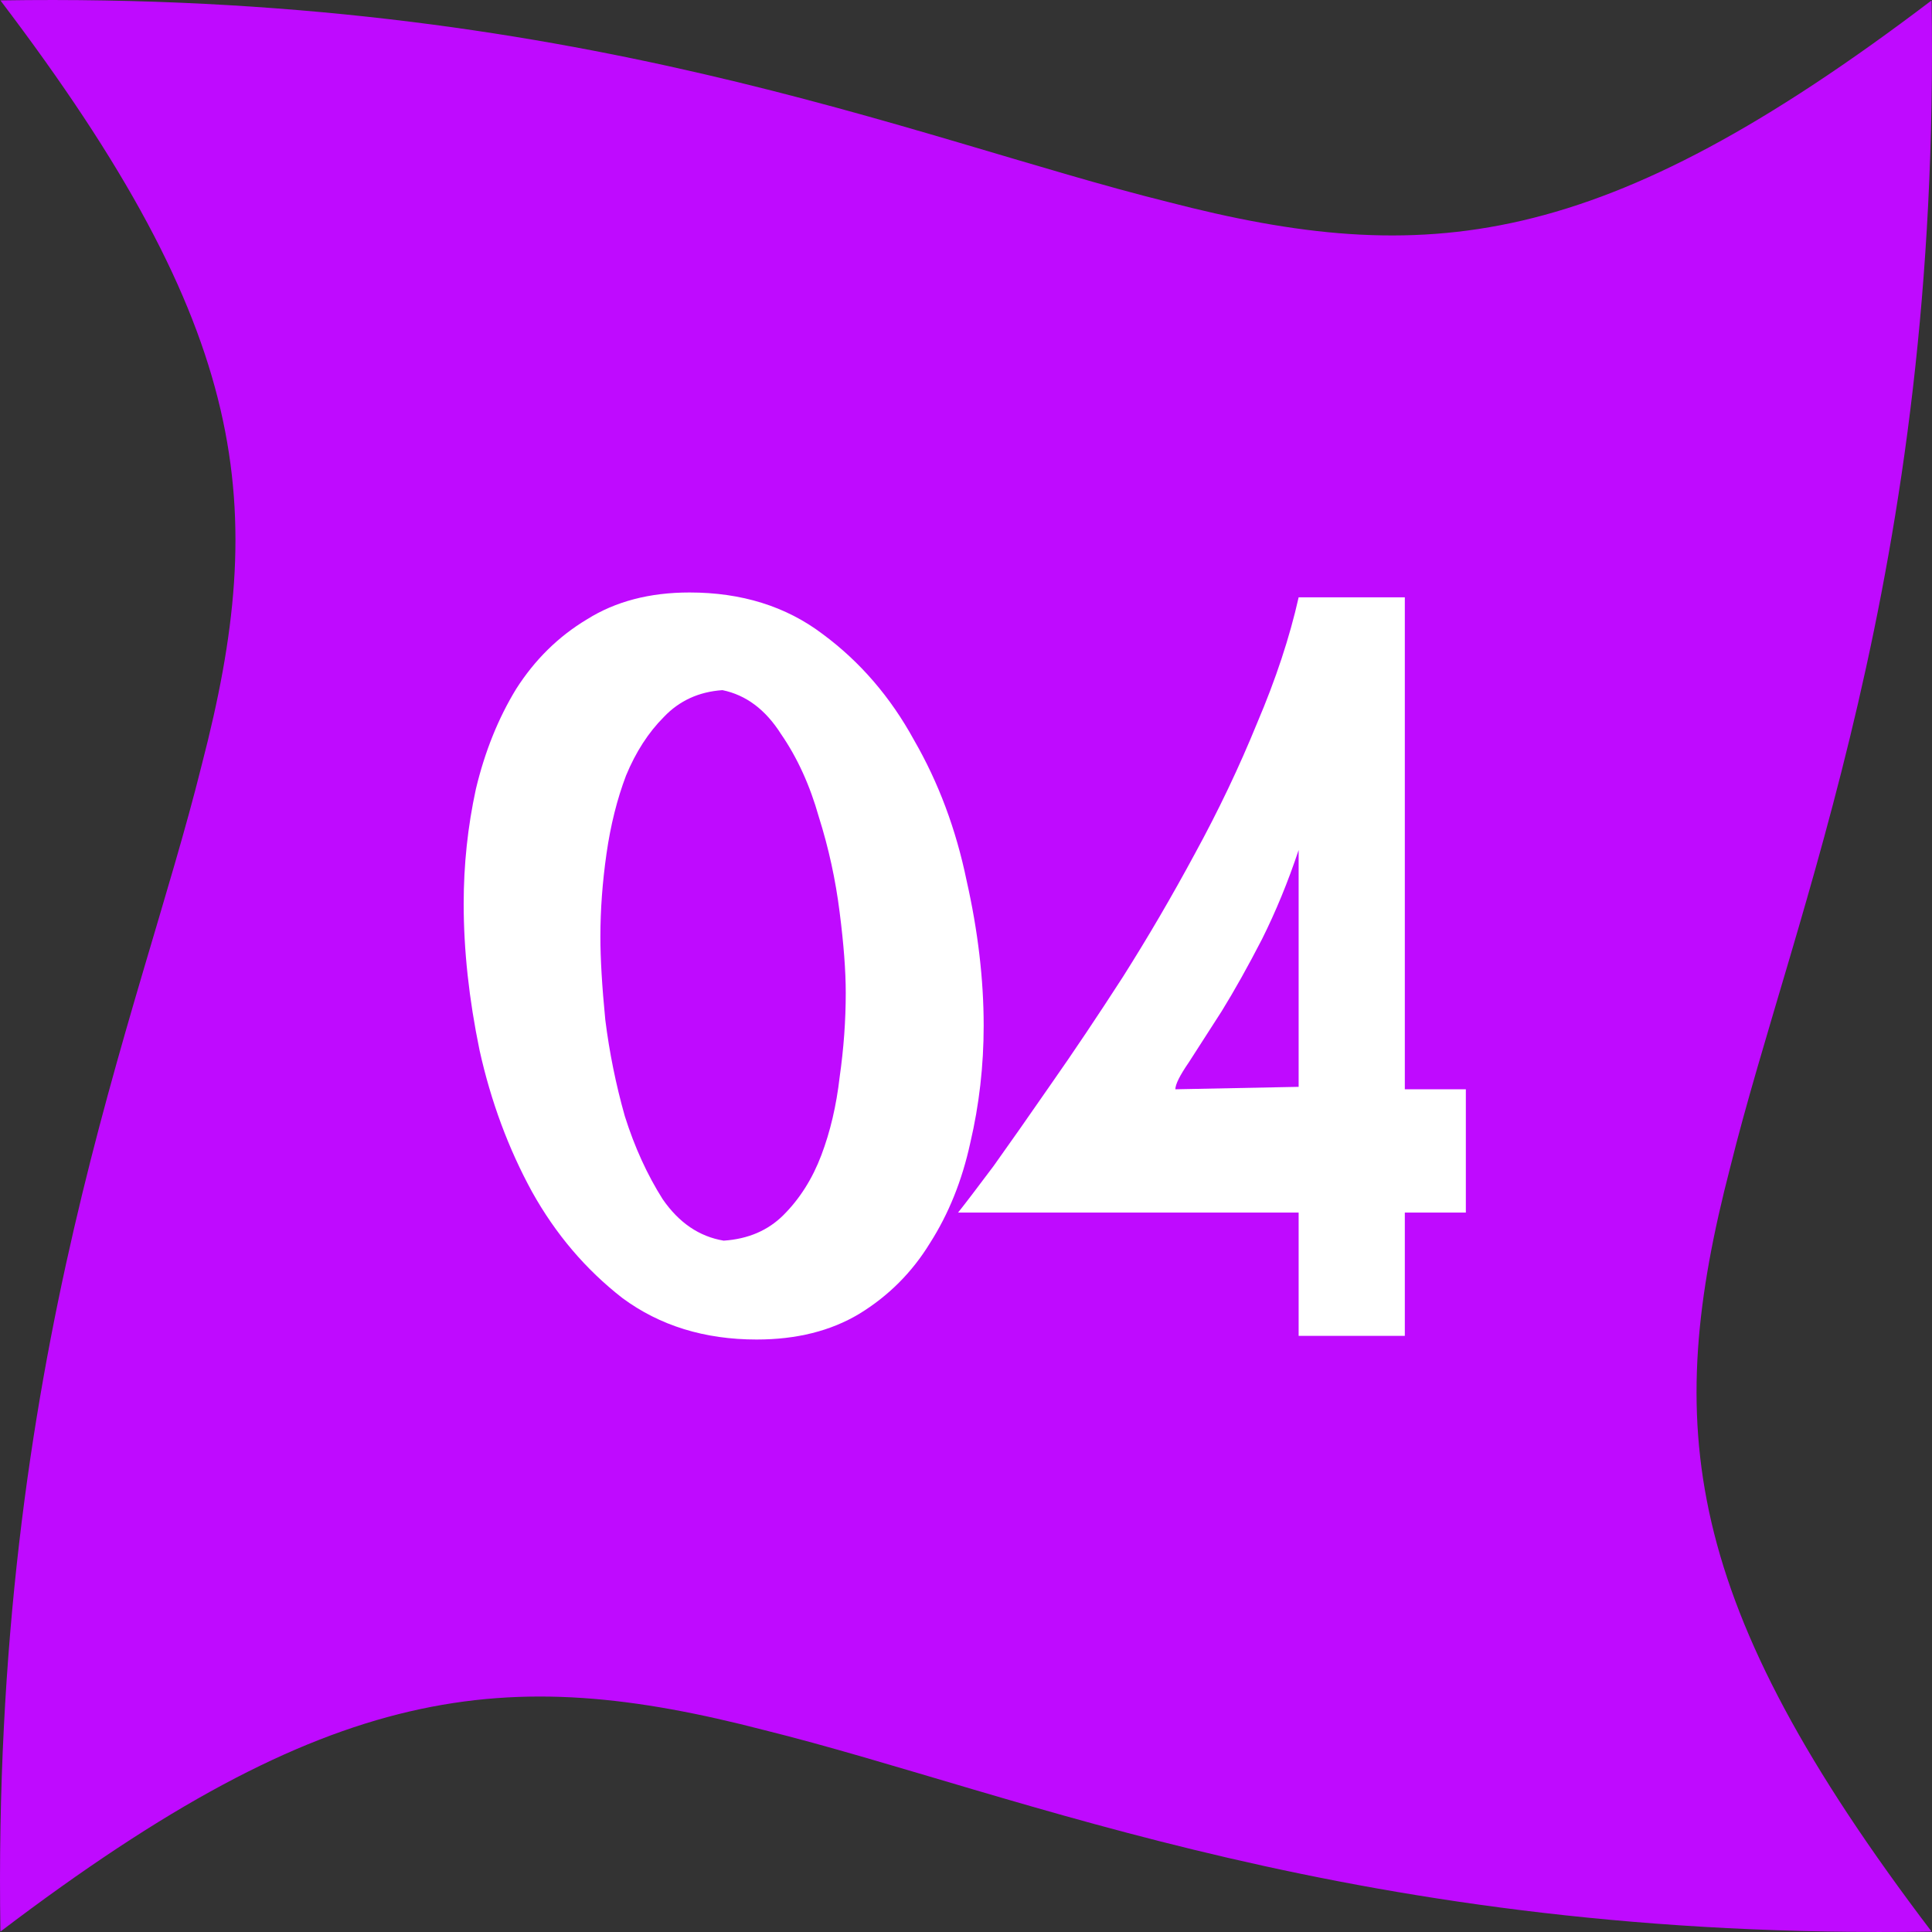
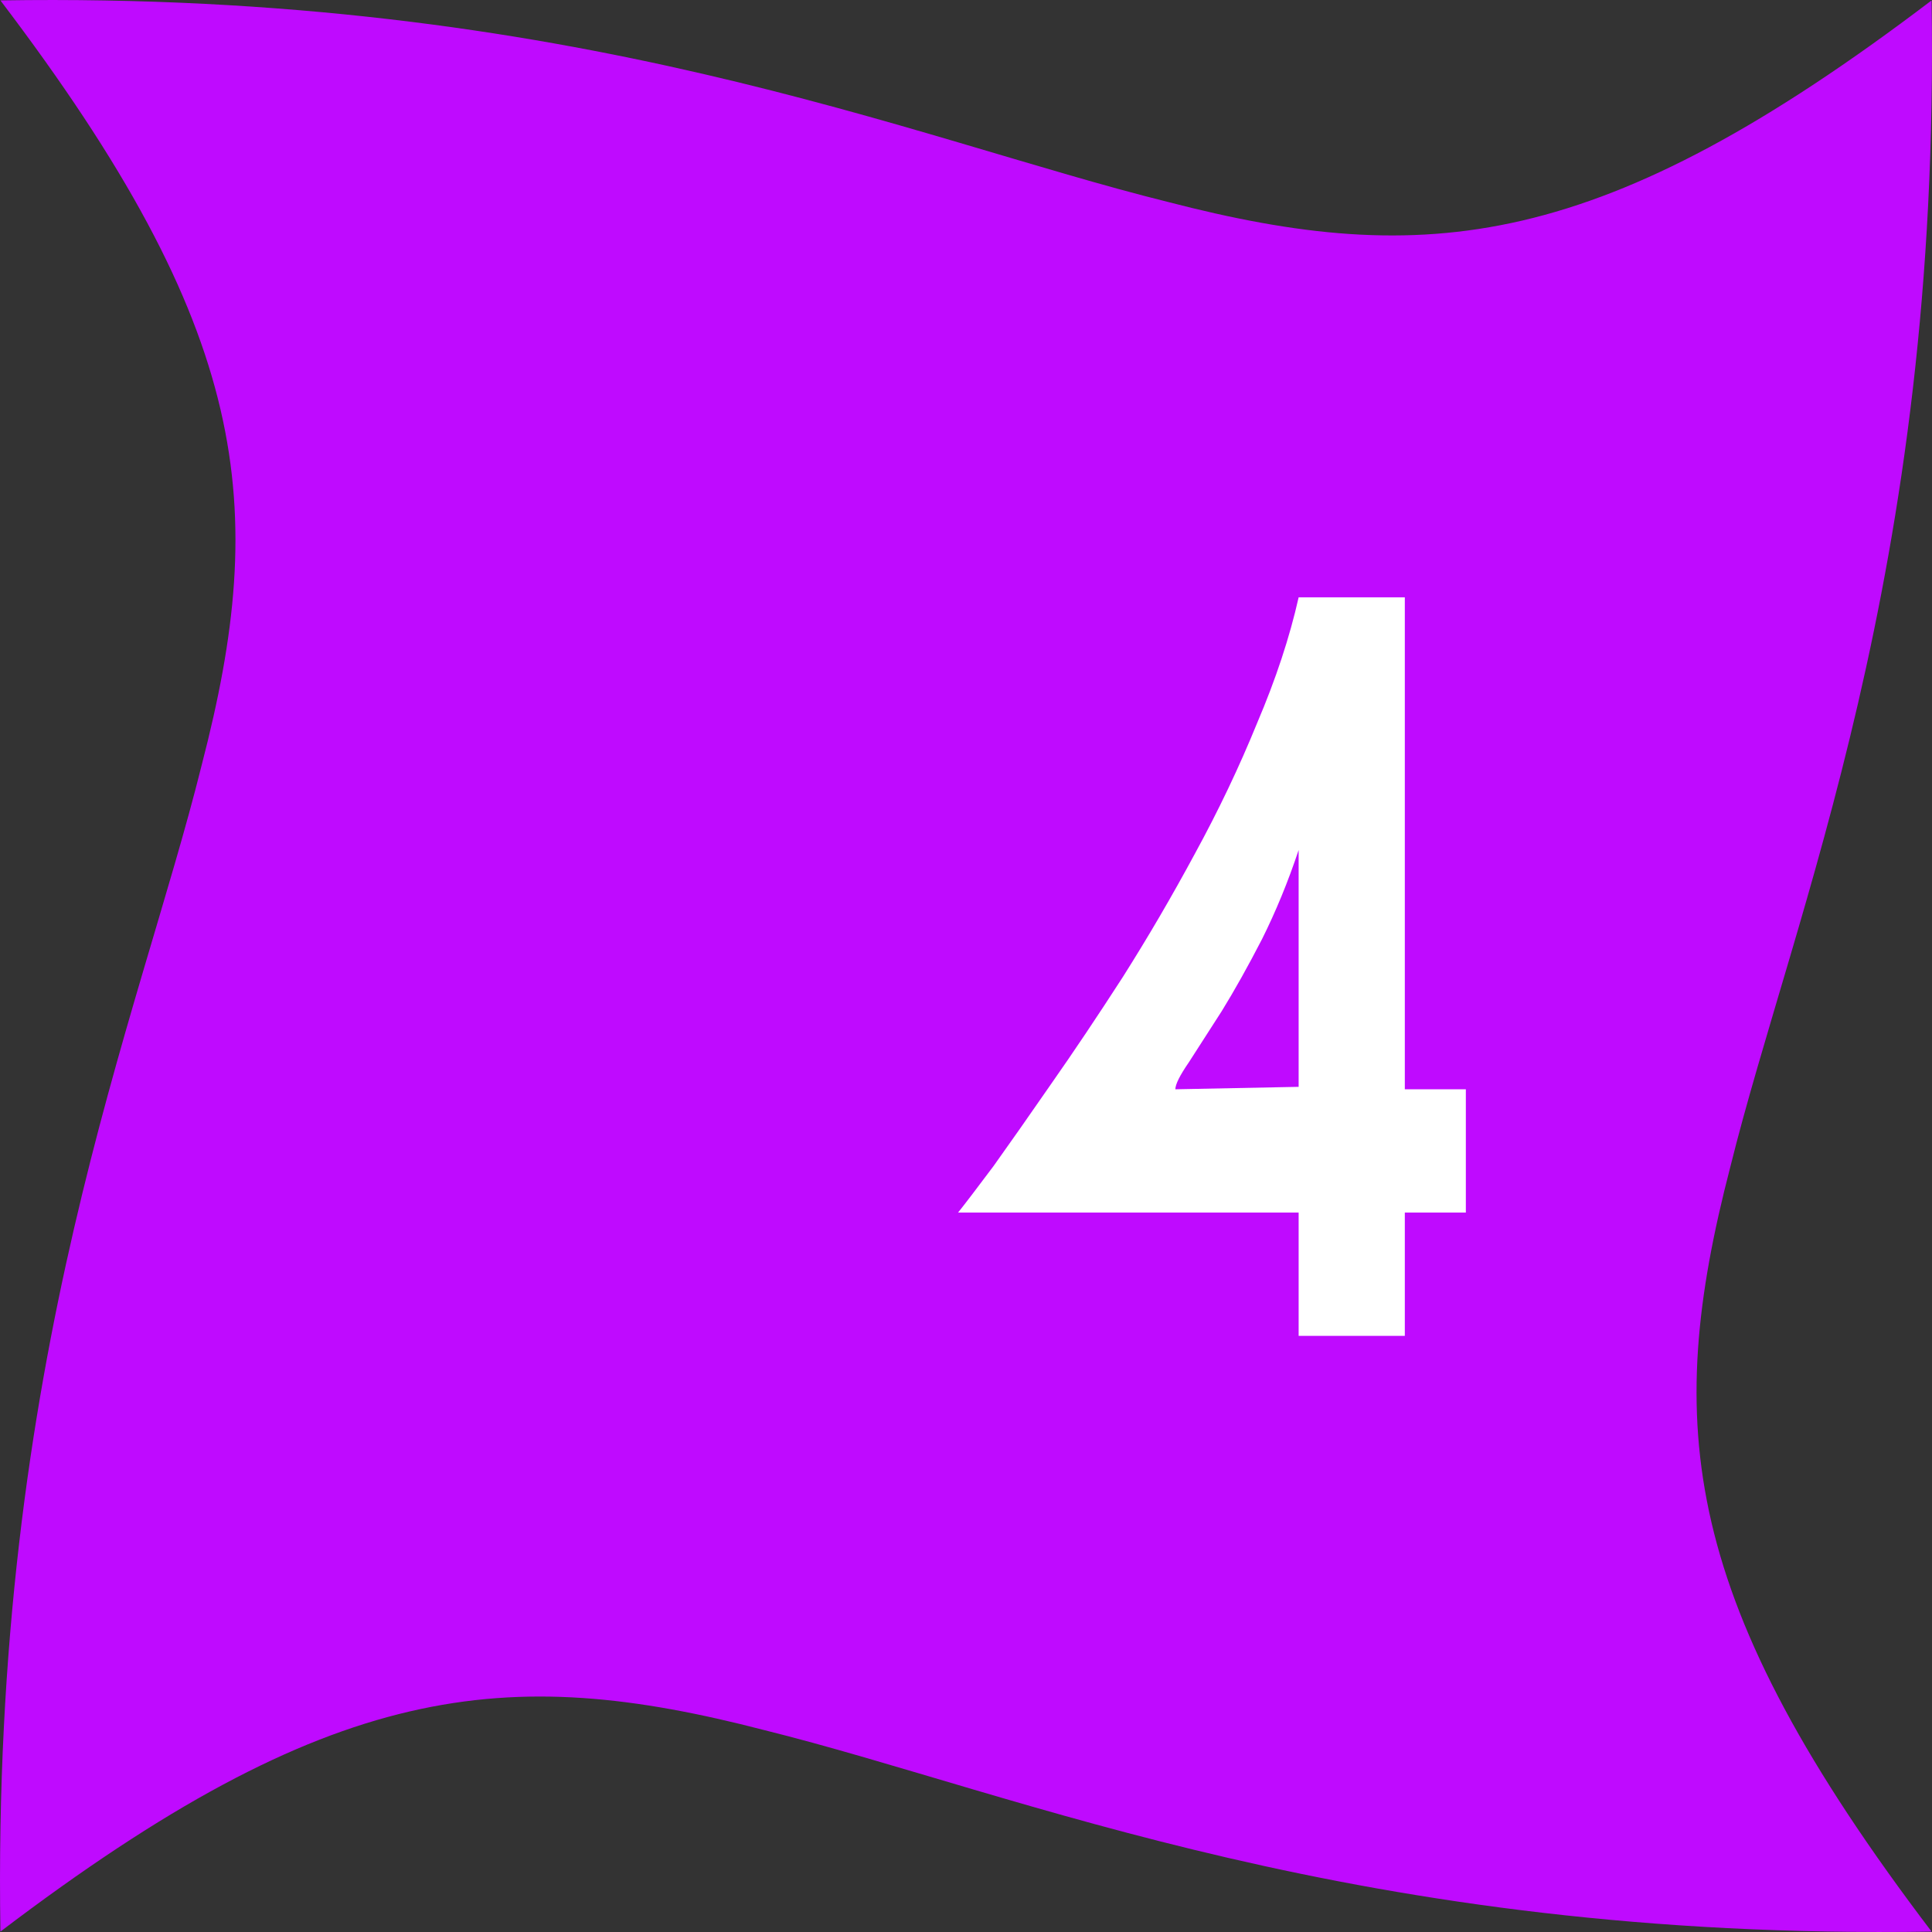
<svg xmlns="http://www.w3.org/2000/svg" width="75" height="75" viewBox="0 0 75 75" fill="none">
  <rect x="0" y="0" width="75" height="75" fill="#333333" stroke="none" />
  <path d="M74.984 0.016C62.139 9.775 55.358 10.438 45.321 7.835C35.427 5.379 22.272 -0.337 0.016 0.016C9.775 12.861 10.438 19.642 7.835 29.679C5.379 39.573 -0.337 52.728 0.016 74.984C12.861 65.225 19.642 64.562 29.679 67.165C39.573 69.621 52.728 75.337 74.984 74.984C65.225 62.139 64.562 55.358 67.165 45.321C69.621 35.427 75.338 22.272 74.984 0.016Z" fill="#BF0AFF" />
-   <path d="M29.373 52C27.351 52 25.613 51.463 24.16 50.389C22.739 49.283 21.57 47.909 20.654 46.266C19.738 44.592 19.058 42.76 18.616 40.77C18.205 38.779 18 36.884 18 35.083C18 33.567 18.158 32.082 18.474 30.629C18.821 29.176 19.343 27.881 20.038 26.744C20.764 25.606 21.68 24.706 22.786 24.043C23.892 23.348 25.218 23 26.766 23C28.788 23 30.51 23.537 31.931 24.611C33.385 25.685 34.569 27.059 35.485 28.734C36.433 30.376 37.112 32.193 37.523 34.183C37.965 36.142 38.186 38.021 38.186 39.822C38.186 41.37 38.013 42.886 37.665 44.371C37.349 45.824 36.828 47.119 36.101 48.257C35.406 49.394 34.49 50.31 33.353 51.005C32.247 51.668 30.921 52 29.373 52ZM32.832 38.542C32.832 37.69 32.753 36.647 32.595 35.415C32.437 34.151 32.168 32.919 31.789 31.719C31.442 30.487 30.952 29.413 30.32 28.497C29.72 27.549 28.962 26.98 28.046 26.791C27.13 26.854 26.372 27.201 25.771 27.833C25.171 28.434 24.681 29.192 24.302 30.108C23.955 31.024 23.702 32.035 23.544 33.141C23.386 34.246 23.307 35.32 23.307 36.363C23.307 37.216 23.37 38.29 23.497 39.585C23.655 40.849 23.907 42.096 24.255 43.328C24.634 44.529 25.124 45.603 25.724 46.551C26.356 47.467 27.145 48.004 28.093 48.162C29.041 48.099 29.815 47.767 30.415 47.167C31.047 46.535 31.537 45.761 31.884 44.845C32.231 43.929 32.468 42.918 32.595 41.812C32.753 40.706 32.832 39.617 32.832 38.542Z" fill="white" />
  <path d="M54.535 23.189V42.286H56.904V47.072H54.535V51.858H50.413V47.072H37.192C37.445 46.756 37.903 46.156 38.566 45.271C39.198 44.387 39.94 43.328 40.793 42.096C41.678 40.833 42.61 39.443 43.589 37.926C44.568 36.379 45.5 34.783 46.385 33.141C47.301 31.466 48.106 29.776 48.801 28.07C49.528 26.364 50.065 24.738 50.413 23.189H54.535ZM50.413 42.191V32.998C50.002 34.23 49.528 35.383 48.991 36.458C48.454 37.5 47.933 38.432 47.427 39.253C46.922 40.043 46.495 40.706 46.148 41.243C45.8 41.749 45.627 42.096 45.627 42.286L50.413 42.191Z" fill="white" />
</svg>